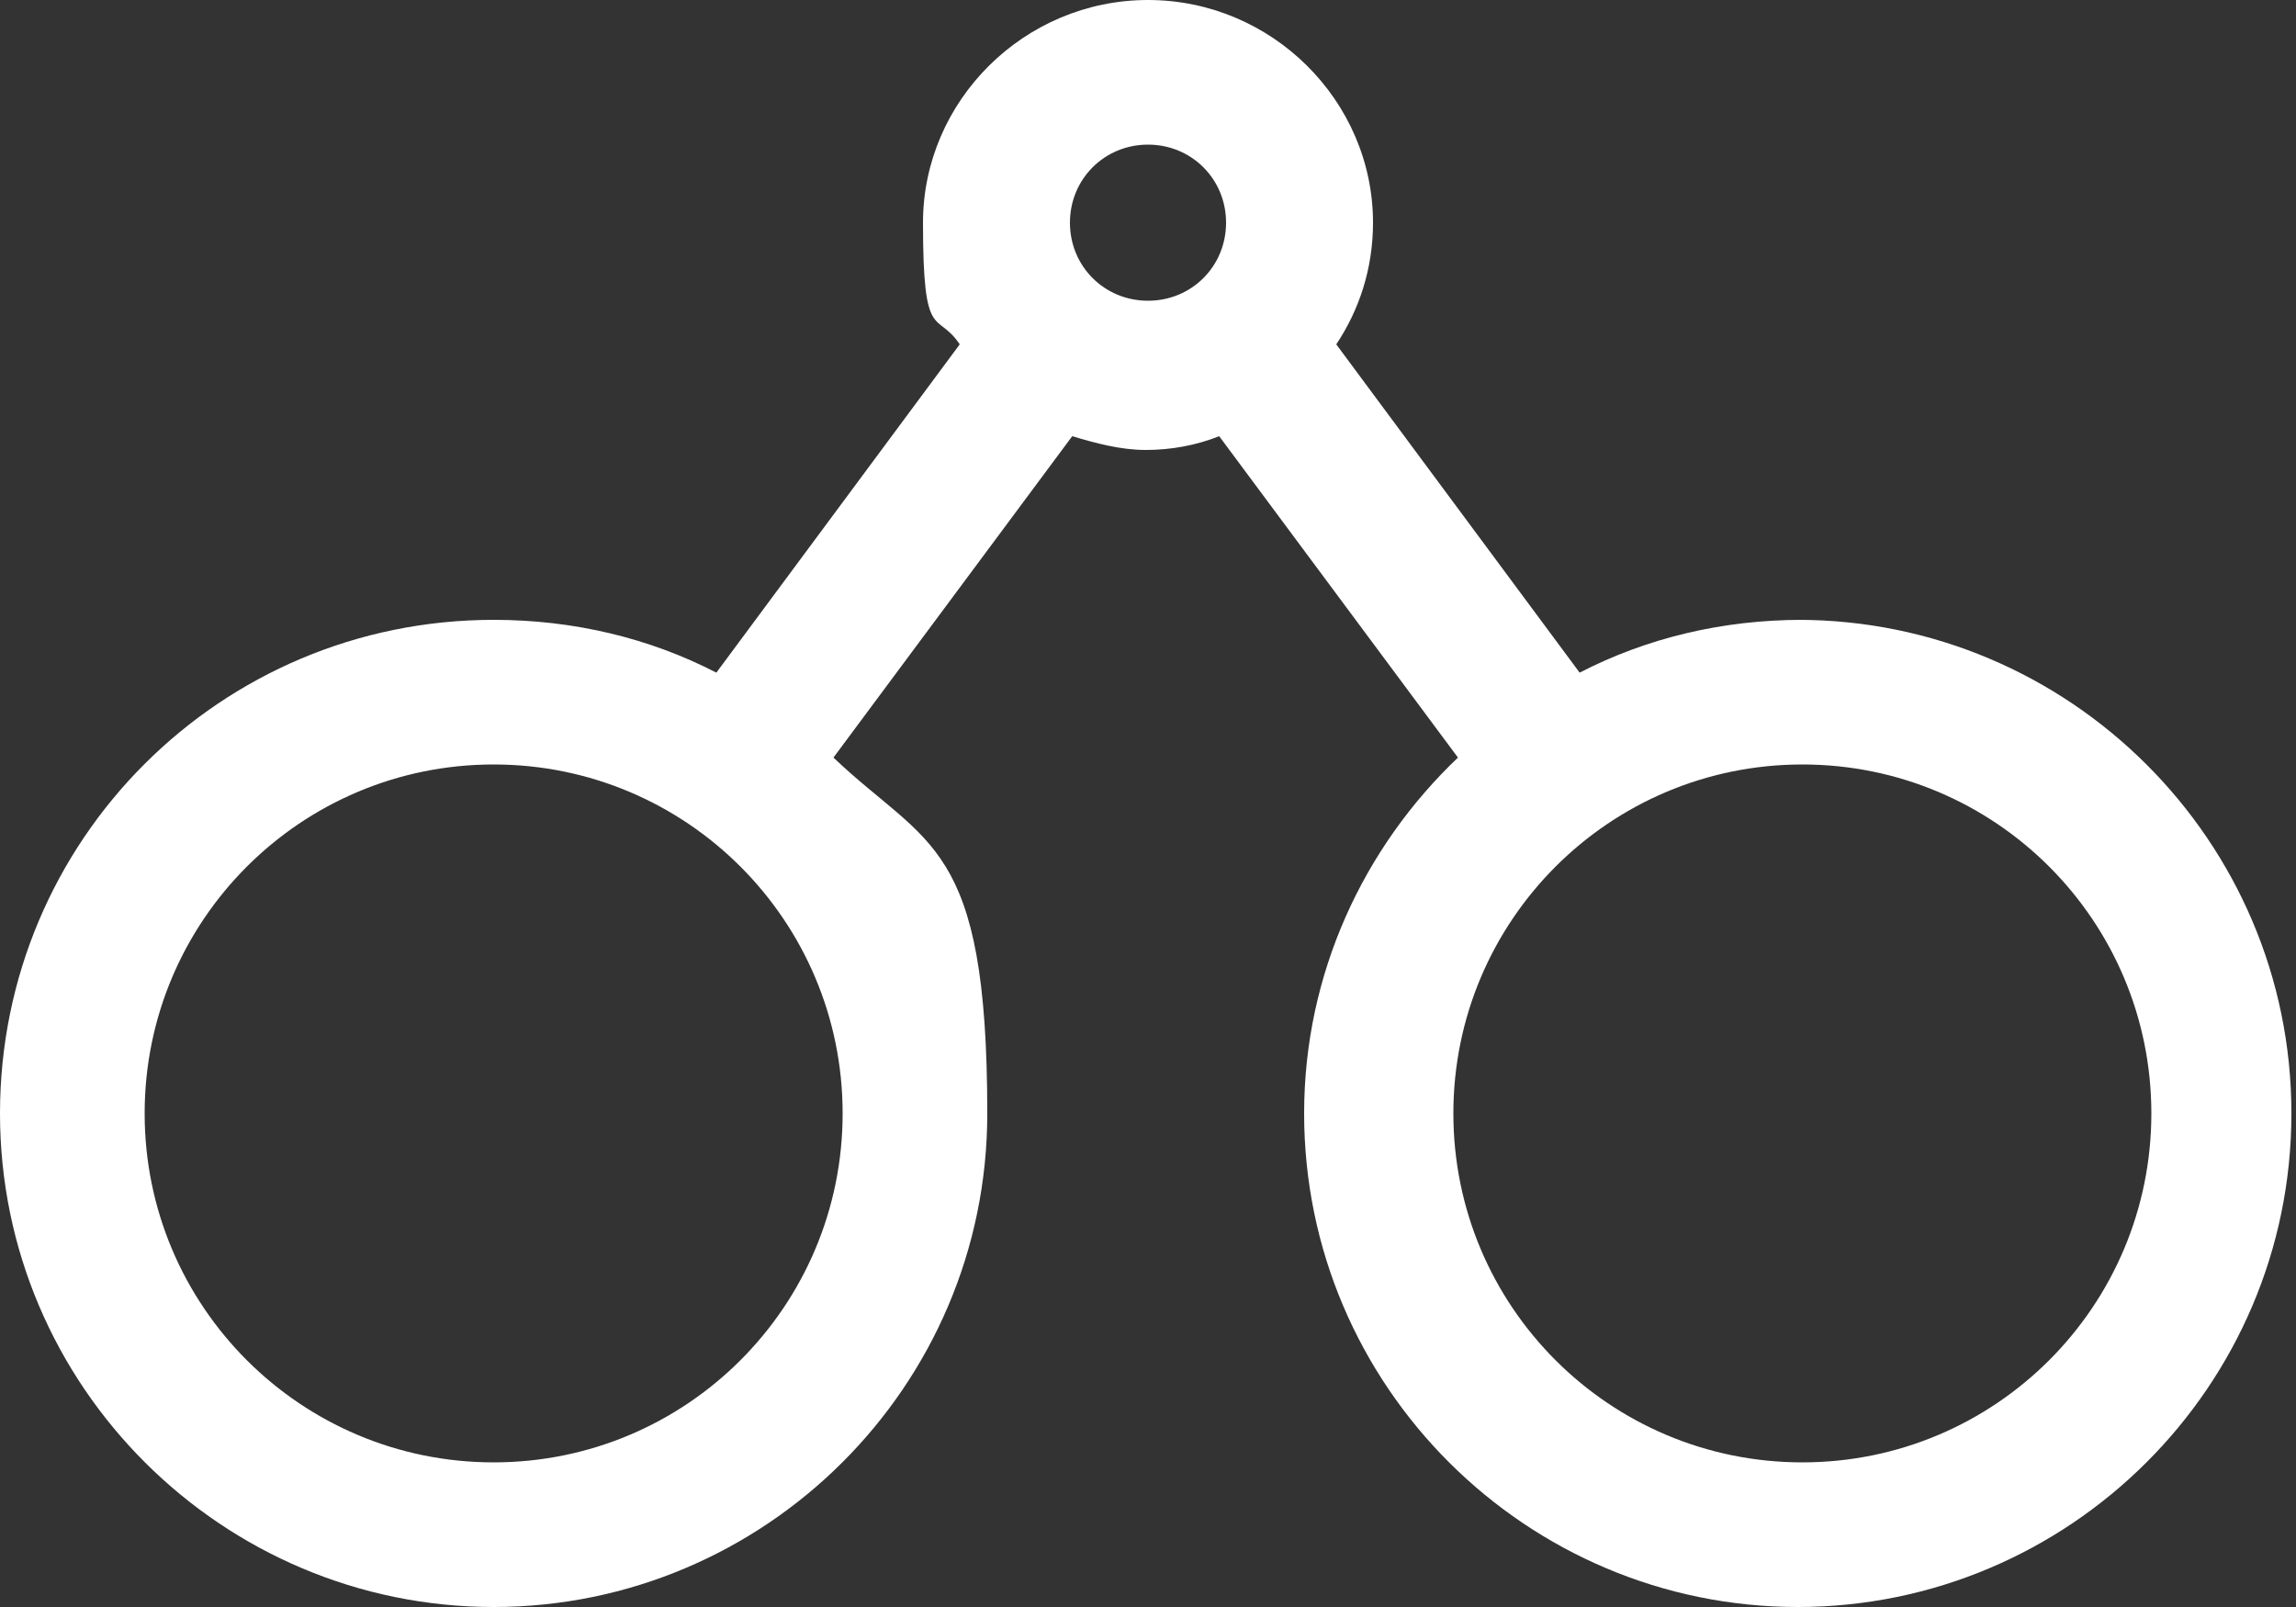
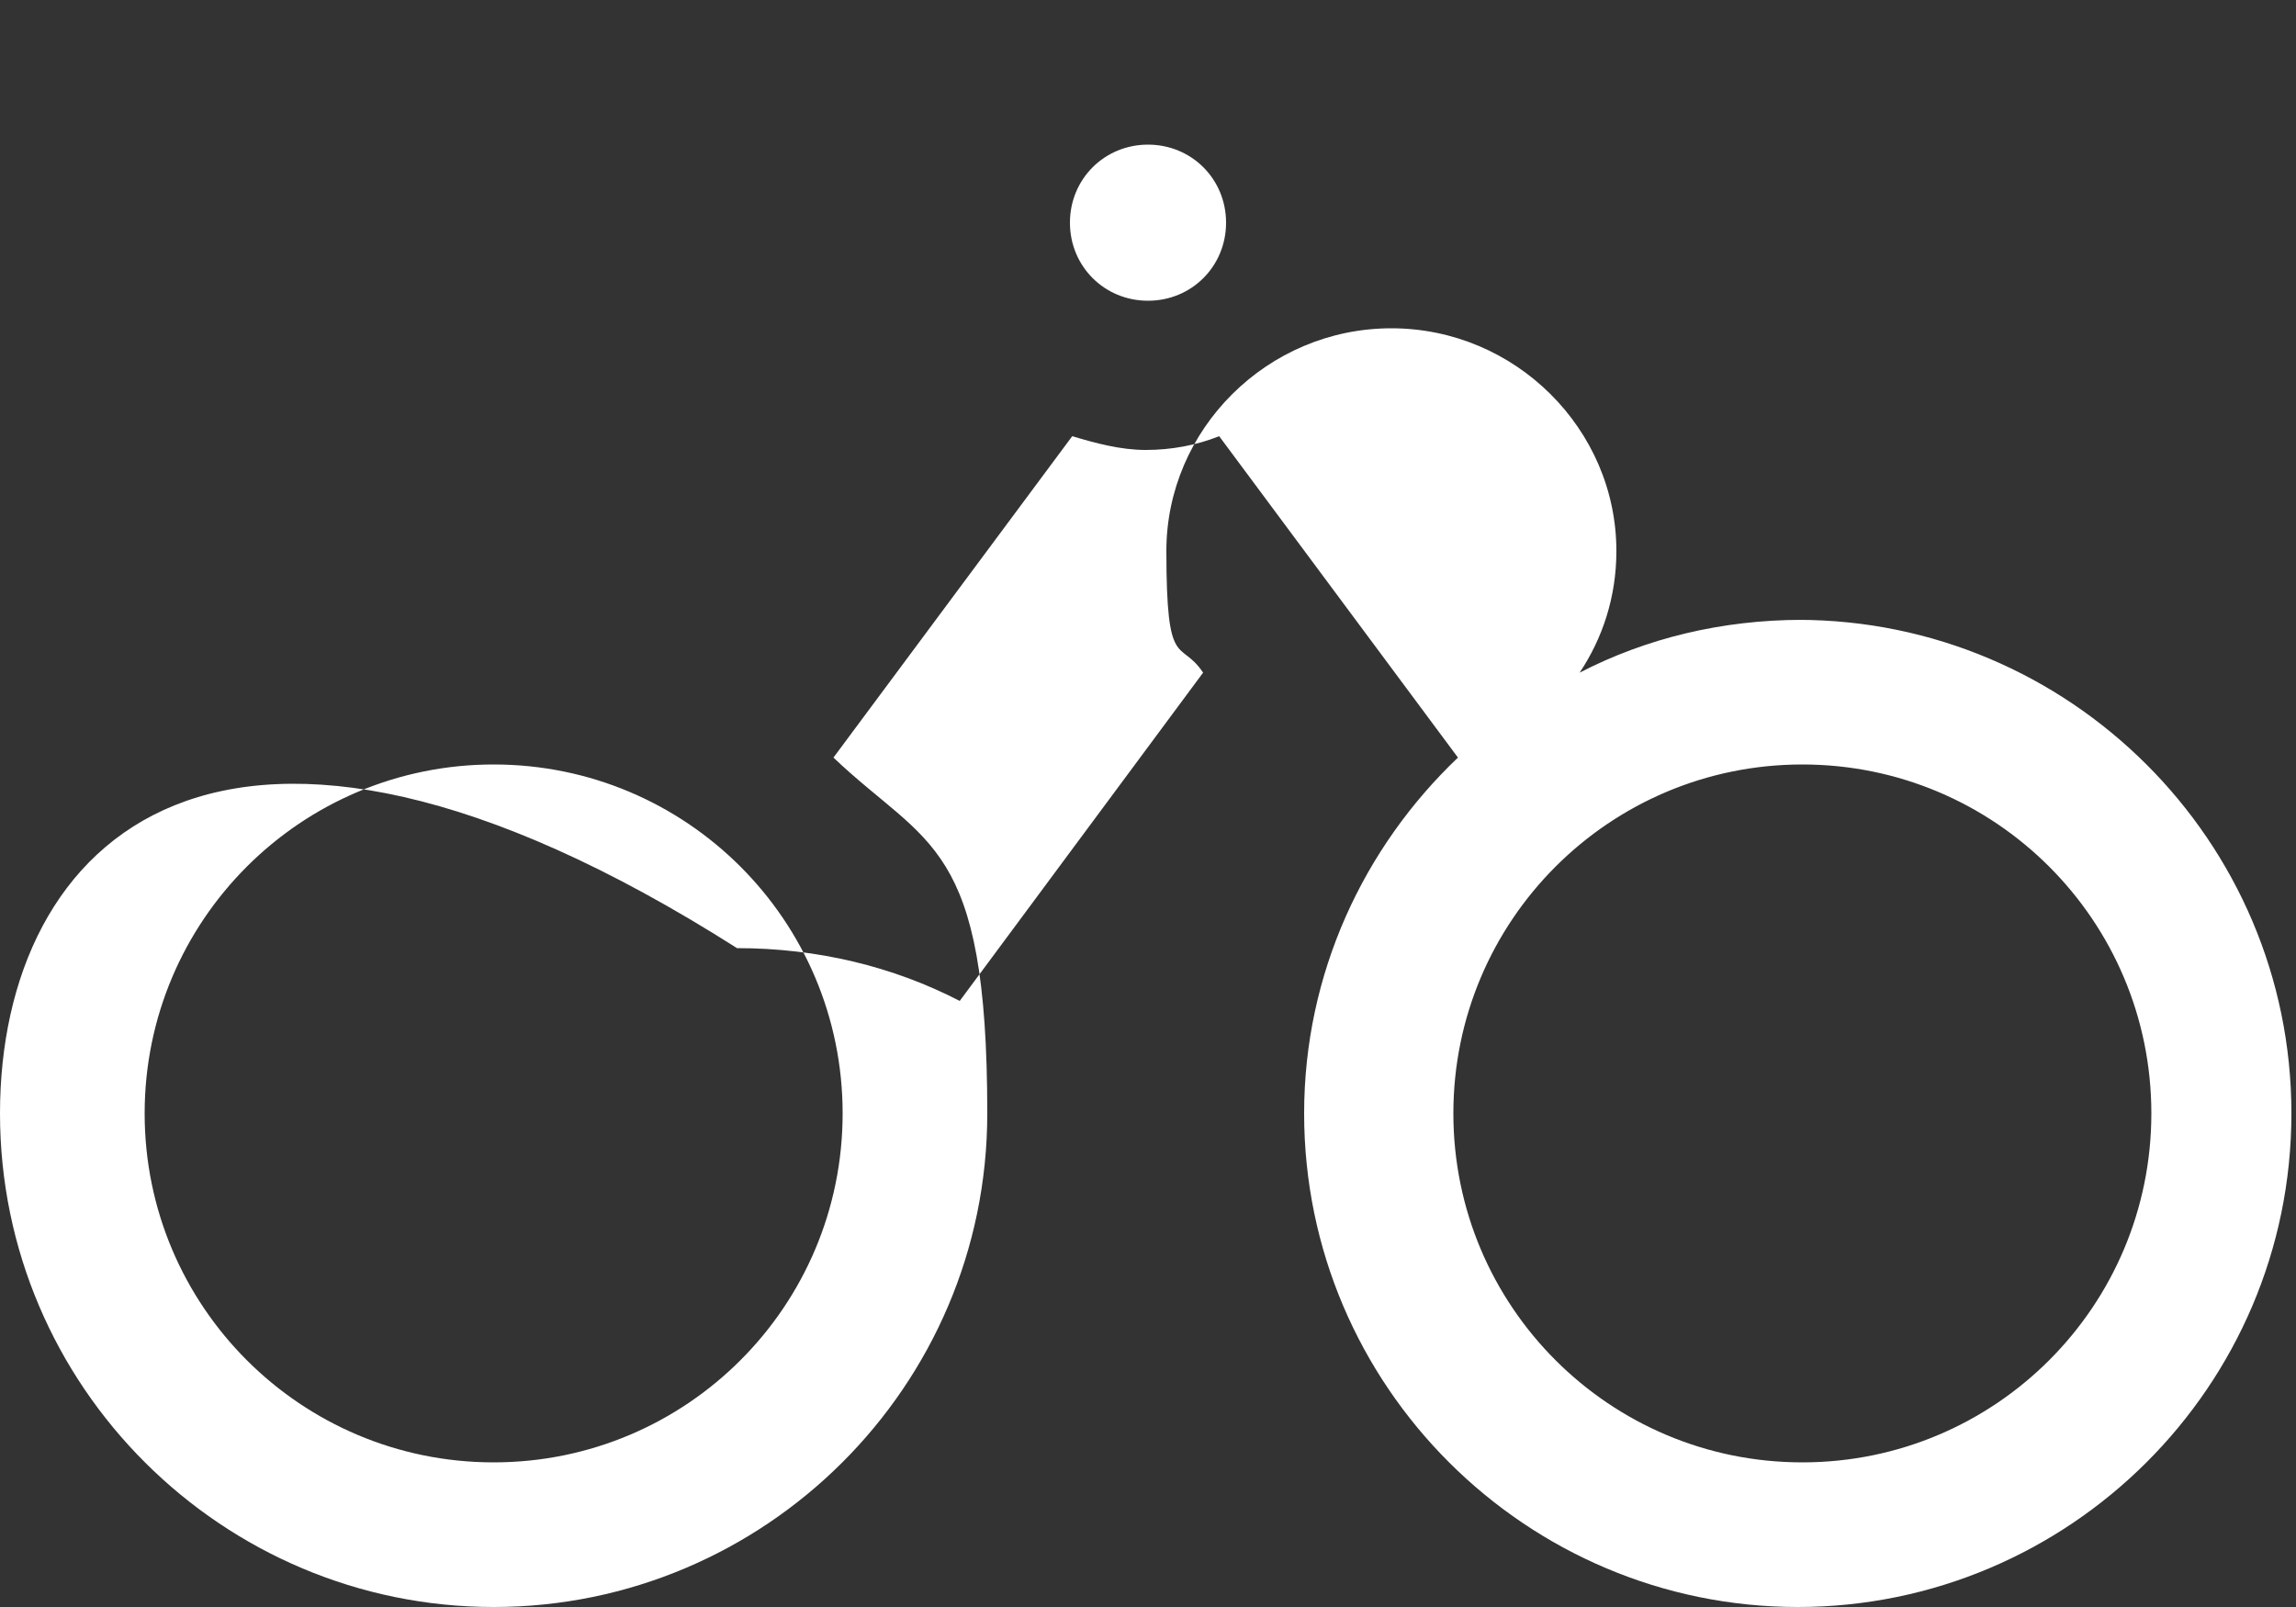
<svg xmlns="http://www.w3.org/2000/svg" id="_レイヤー_2" version="1.1" viewBox="0 0 100 70">
  <rect x="0" y="0" width="100" height="70" fill="#333333" stroke="none" />
  <defs>
    <style>
      .st0 {
        fill: #fff;
      }
    </style>
  </defs>
-   <path id="text" class="st0" d="M78.5,27c-3.5,0-6.8.8-9.7,2.3l-10.6-14.3c1-1.5,1.6-3.3,1.6-5.3,0-5.3-4.4-9.7-9.8-9.7s-9.8,4.4-9.8,9.7.6,3.8,1.6,5.3l-10.6,14.3c-2.9-1.5-6.2-2.3-9.7-2.3C9.6,27,0,36.6,0,48.5s9.7,21.5,21.5,21.5,21.5-9.6,21.5-21.5-2.6-11.6-6.7-15.5l10.4-14c1,.3,2.1.6,3.2.6s2.2-.2,3.2-.6l10.4,14c-4.1,3.9-6.7,9.4-6.7,15.5,0,11.9,9.7,21.5,21.5,21.5s21.5-9.6,21.5-21.5-9.7-21.5-21.5-21.5h.2ZM21.5,63.7c-8.4,0-15.2-6.8-15.2-15.2s6.8-15.2,15.2-15.2,15.2,6.8,15.2,15.2-6.8,15.2-15.2,15.2ZM46.6,9.7c0-1.9,1.5-3.4,3.4-3.4s3.4,1.5,3.4,3.4-1.5,3.4-3.4,3.4-3.4-1.5-3.4-3.4ZM78.5,63.7c-8.4,0-15.2-6.8-15.2-15.2s6.8-15.2,15.2-15.2,15.2,6.8,15.2,15.2-6.8,15.2-15.2,15.2Z" />
+   <path id="text" class="st0" d="M78.5,27c-3.5,0-6.8.8-9.7,2.3c1-1.5,1.6-3.3,1.6-5.3,0-5.3-4.4-9.7-9.8-9.7s-9.8,4.4-9.8,9.7.6,3.8,1.6,5.3l-10.6,14.3c-2.9-1.5-6.2-2.3-9.7-2.3C9.6,27,0,36.6,0,48.5s9.7,21.5,21.5,21.5,21.5-9.6,21.5-21.5-2.6-11.6-6.7-15.5l10.4-14c1,.3,2.1.6,3.2.6s2.2-.2,3.2-.6l10.4,14c-4.1,3.9-6.7,9.4-6.7,15.5,0,11.9,9.7,21.5,21.5,21.5s21.5-9.6,21.5-21.5-9.7-21.5-21.5-21.5h.2ZM21.5,63.7c-8.4,0-15.2-6.8-15.2-15.2s6.8-15.2,15.2-15.2,15.2,6.8,15.2,15.2-6.8,15.2-15.2,15.2ZM46.6,9.7c0-1.9,1.5-3.4,3.4-3.4s3.4,1.5,3.4,3.4-1.5,3.4-3.4,3.4-3.4-1.5-3.4-3.4ZM78.5,63.7c-8.4,0-15.2-6.8-15.2-15.2s6.8-15.2,15.2-15.2,15.2,6.8,15.2,15.2-6.8,15.2-15.2,15.2Z" />
</svg>